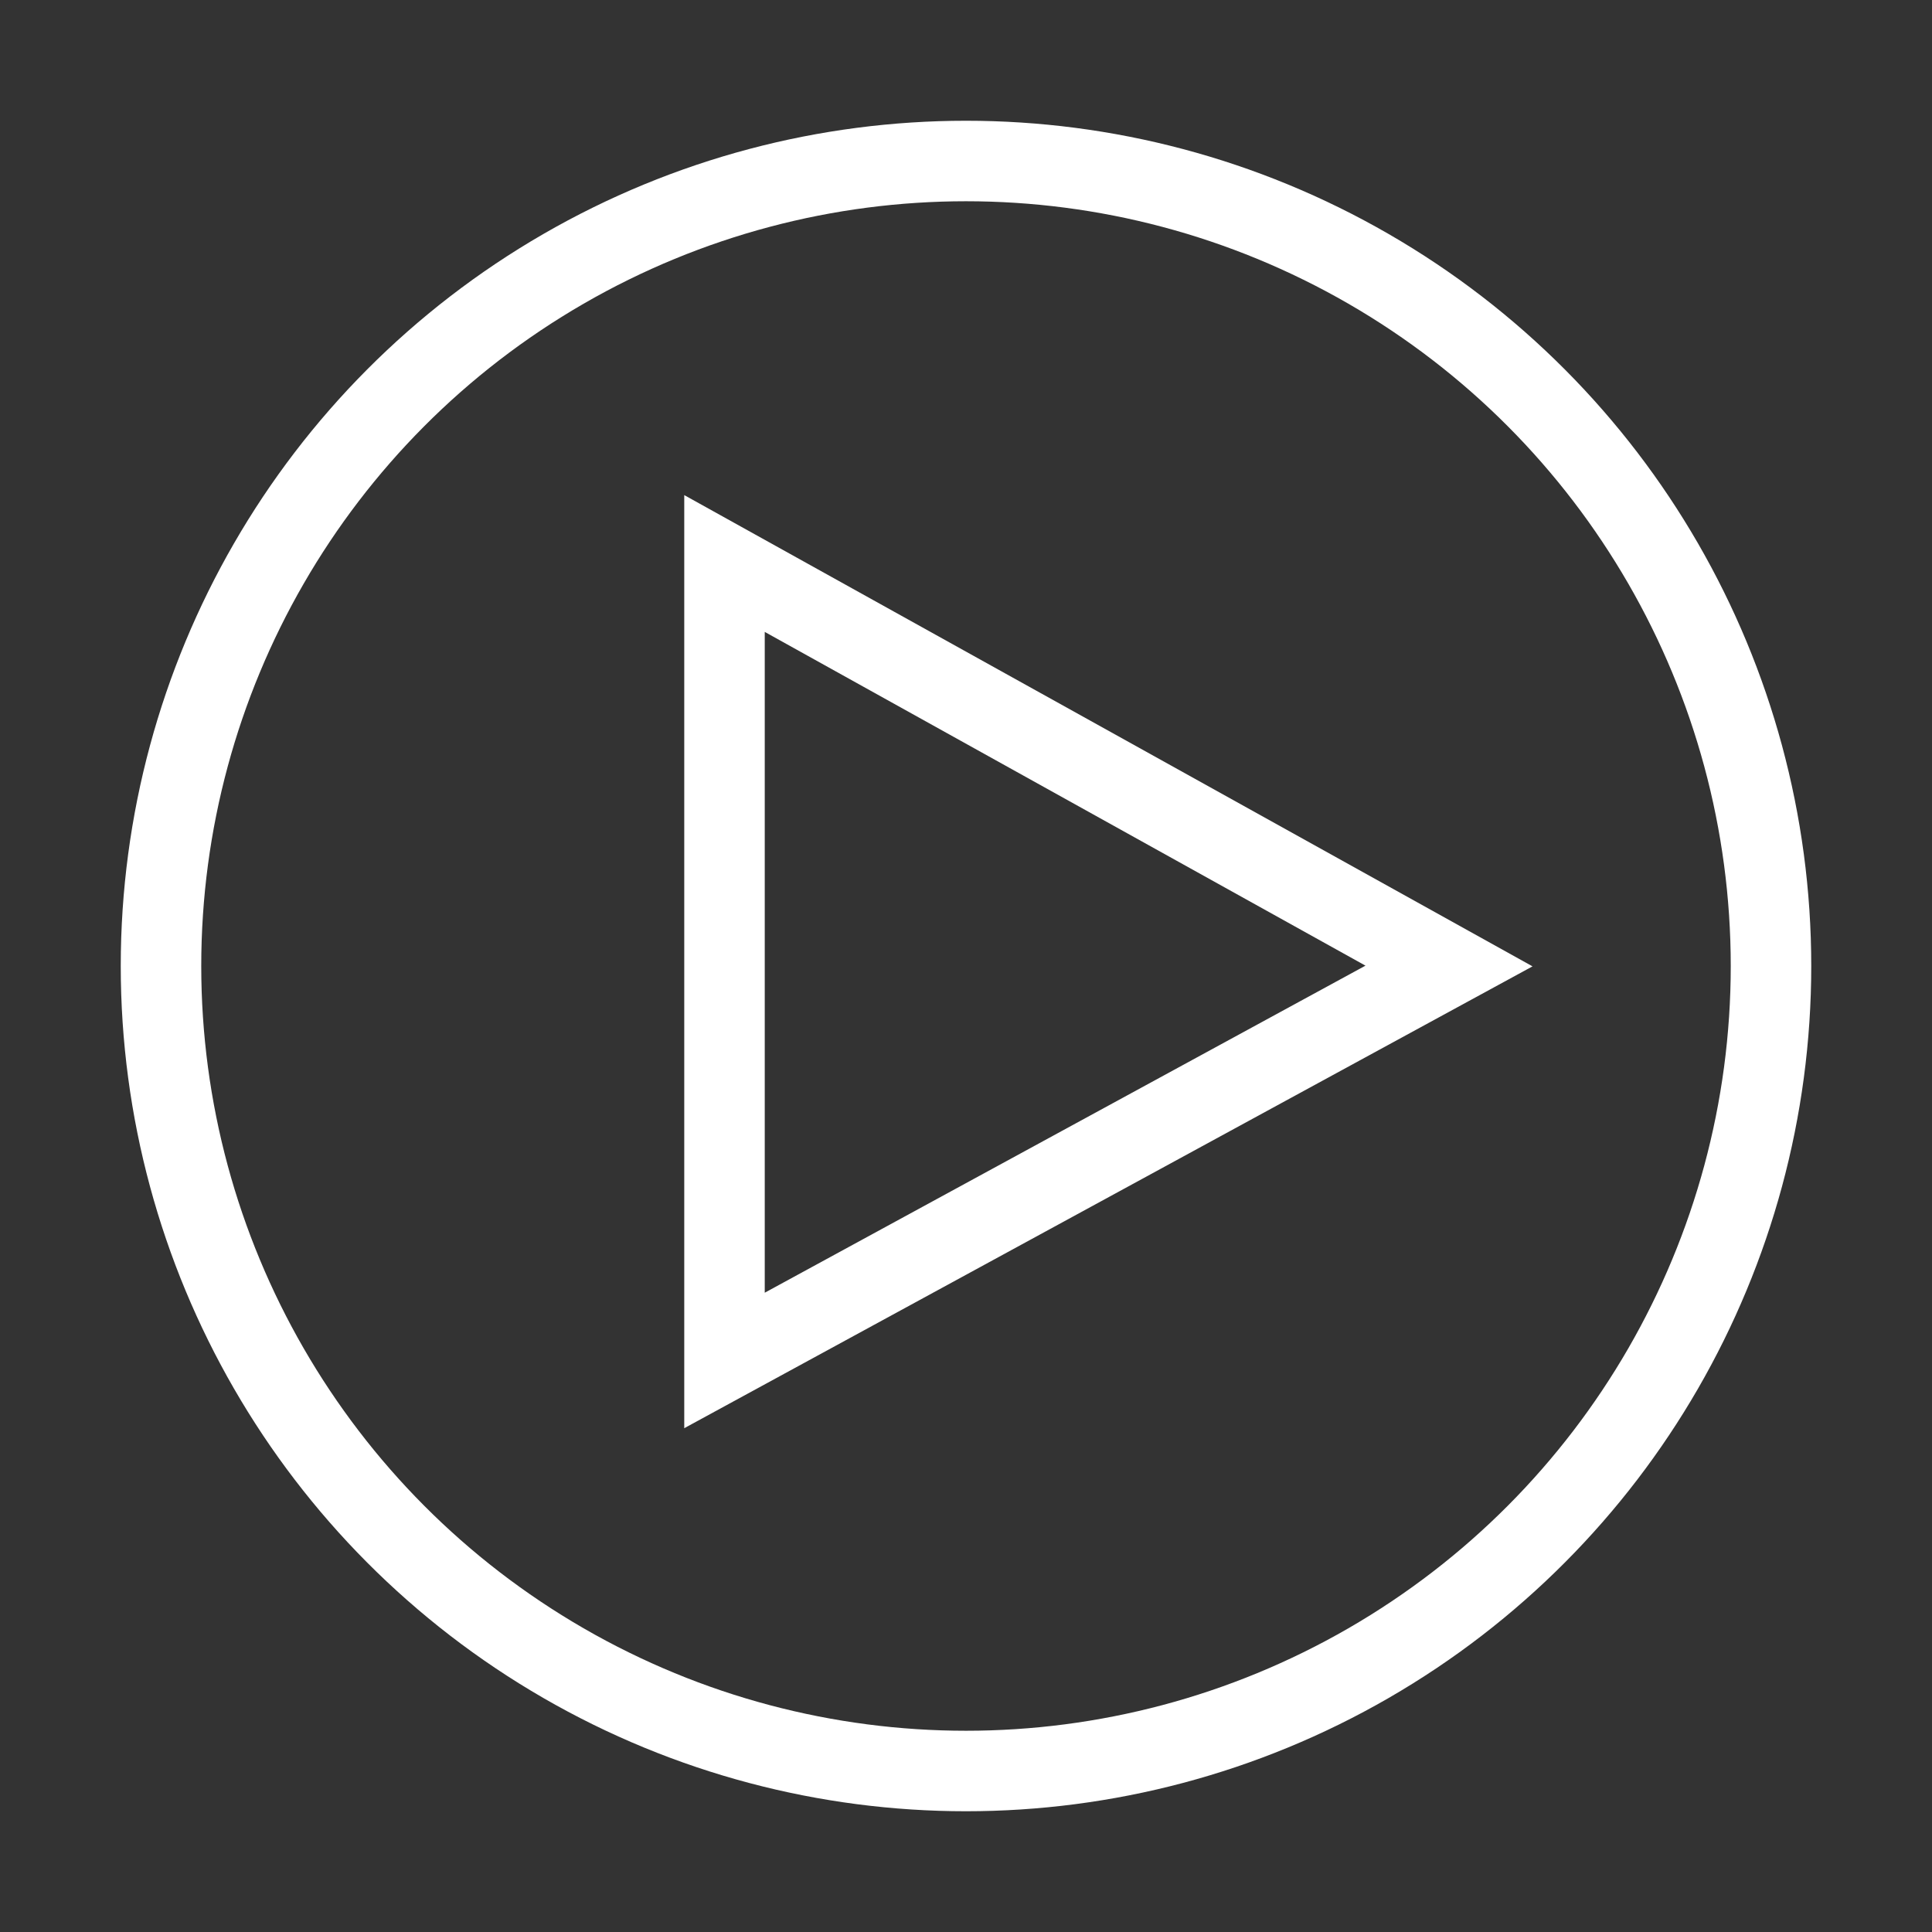
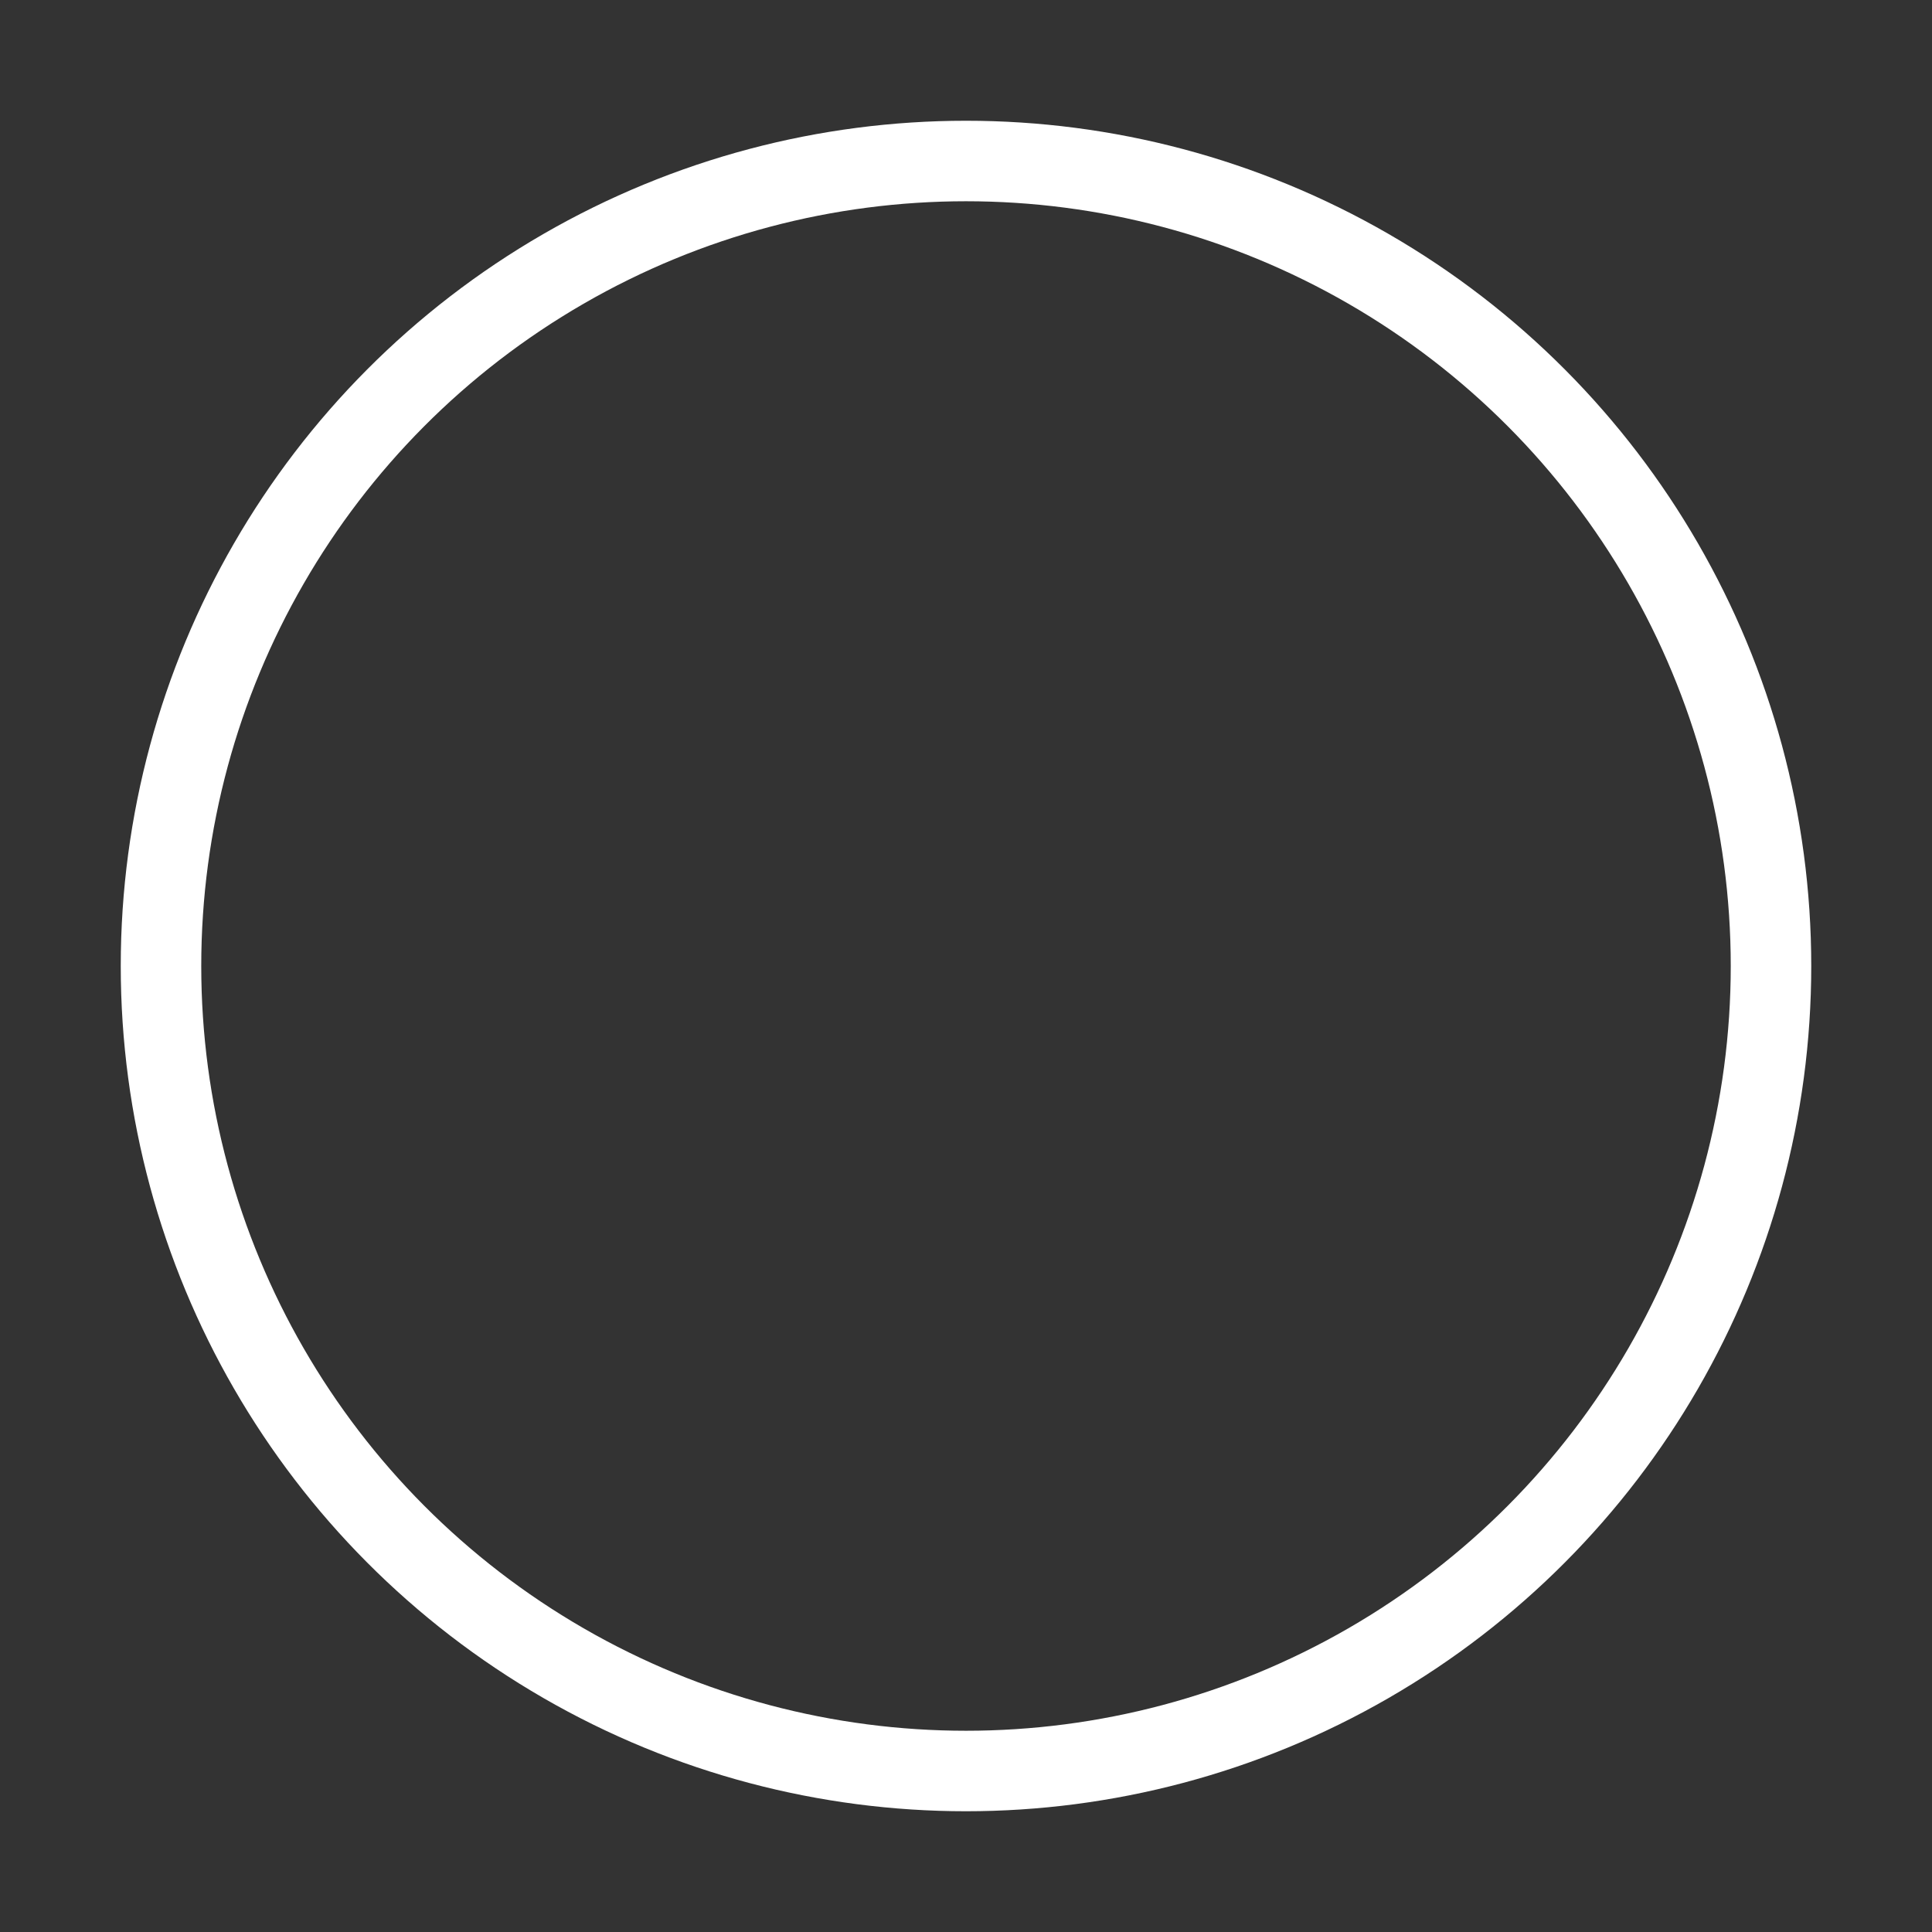
<svg xmlns="http://www.w3.org/2000/svg" width="24px" height="24px" viewBox="0 0 24 24" role="img" aria-labelledby="videoIconTitle" stroke="#FFFFFF" stroke-width="1" stroke-linecap="square" stroke-linejoin="miter" fill="none" color="#FFFFFF">
  <rect x="0" y="0" width="24" height="24" fill="#333333" stroke="none" />
  <title id="videoIconTitle">Video</title>
-   <polygon points="18 12 9 16.9 9 7" />
  <circle cx="12" cy="12" r="10" />
</svg>